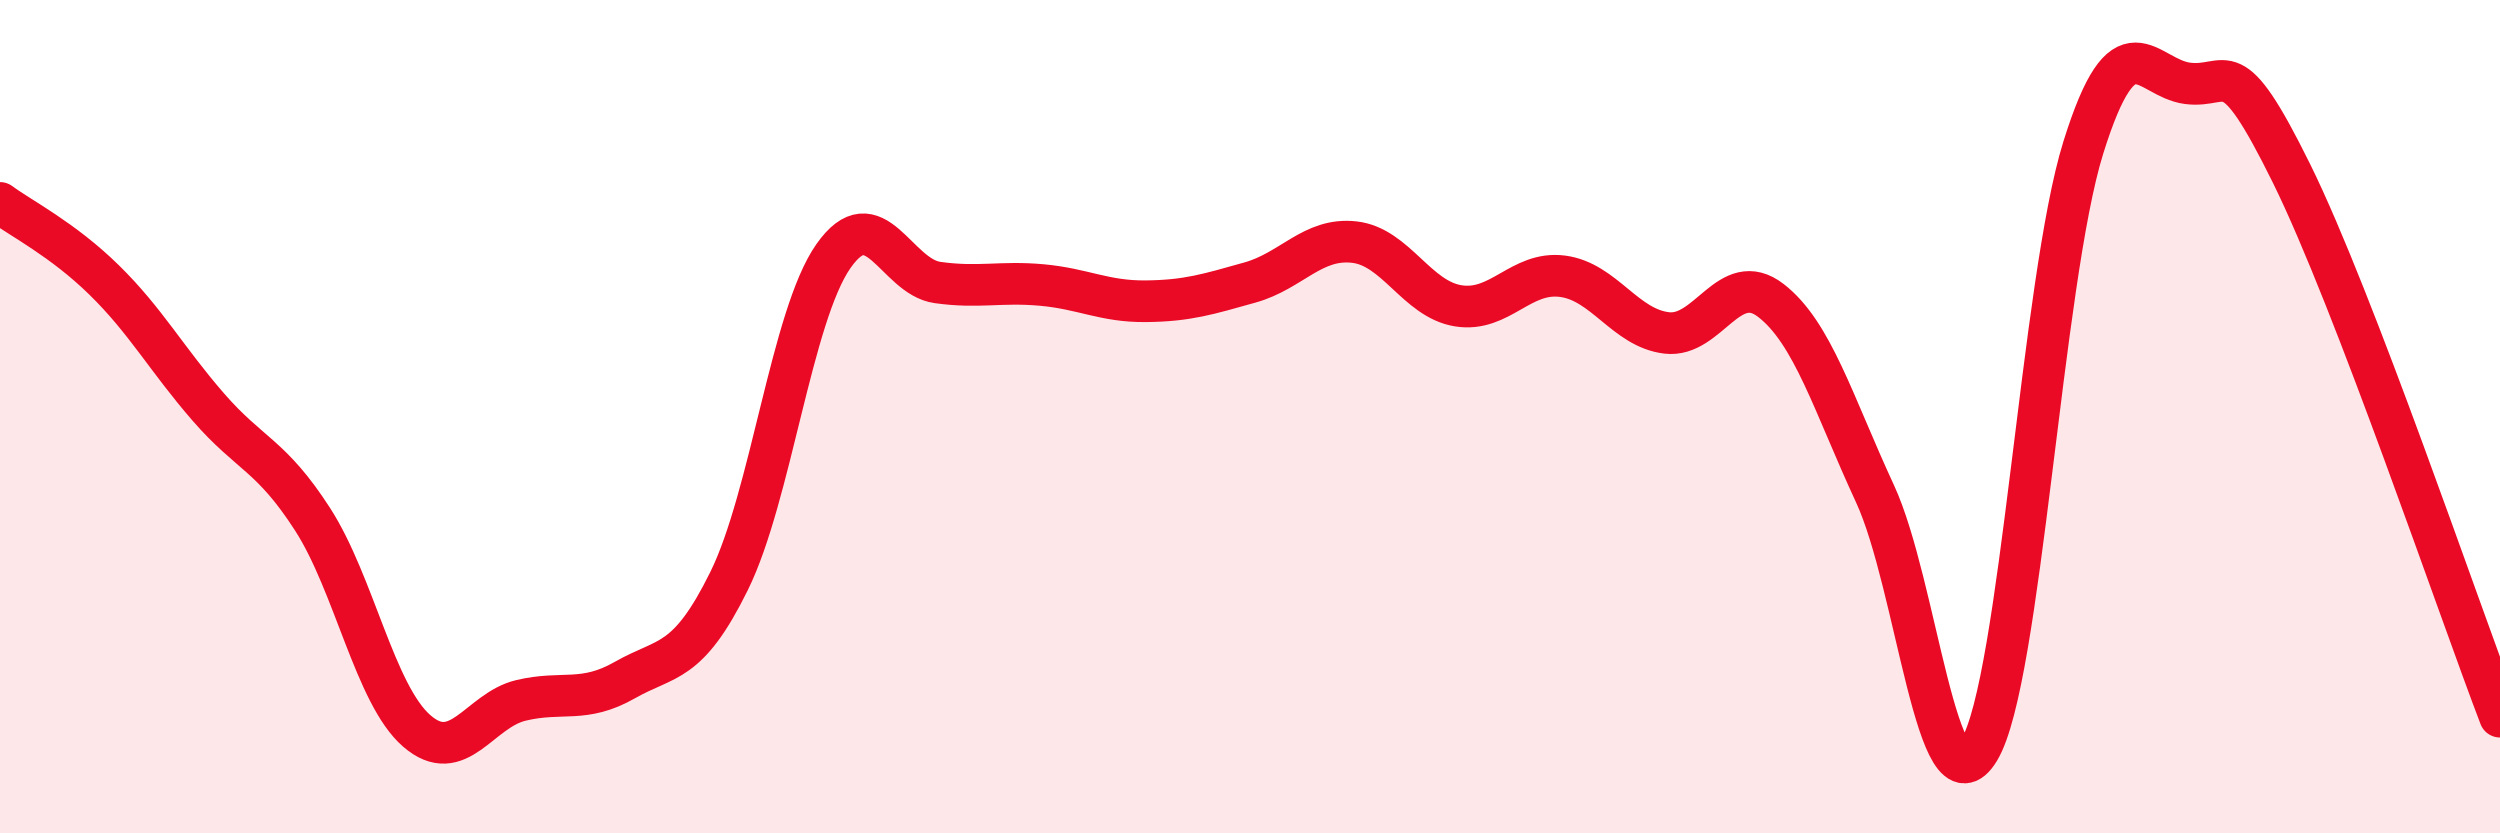
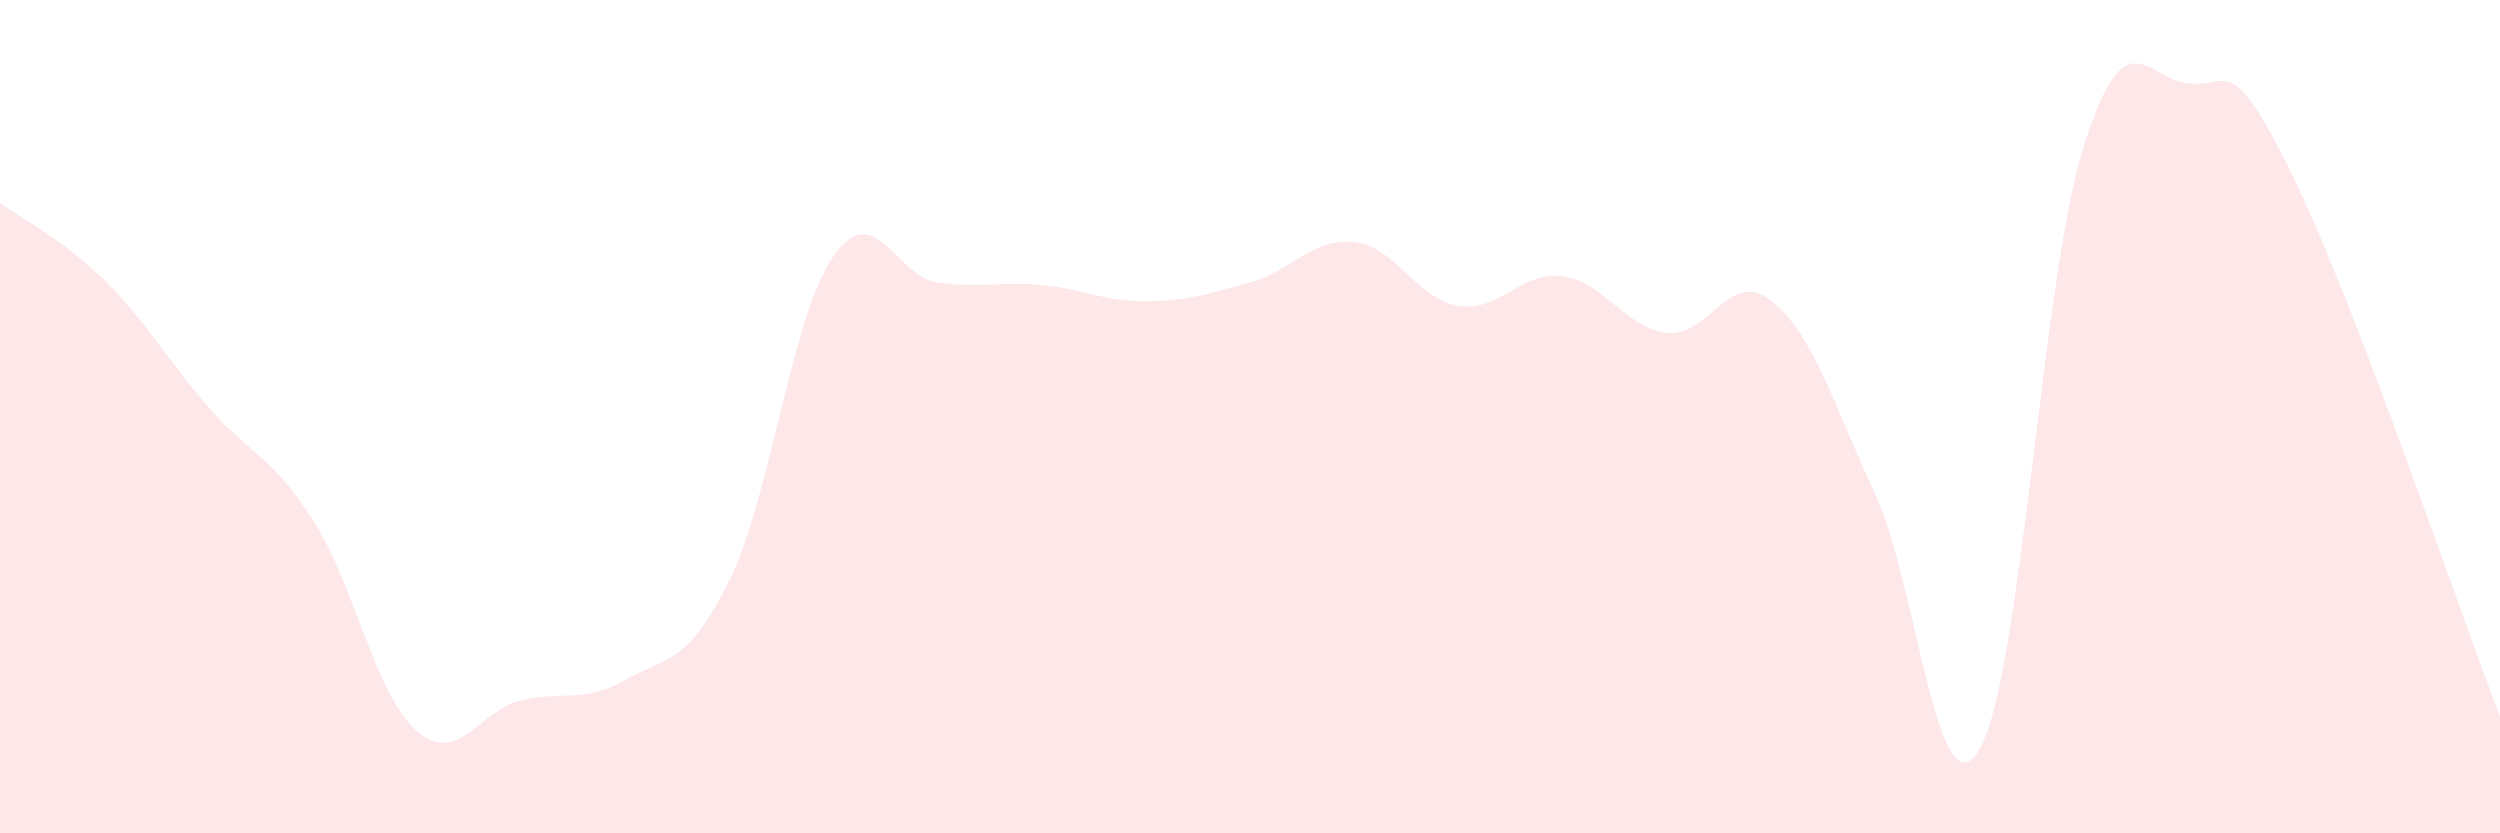
<svg xmlns="http://www.w3.org/2000/svg" width="60" height="20" viewBox="0 0 60 20">
  <path d="M 0,4.87 C 0.5,5.24 1.5,5.74 2.5,6.72 C 3.5,7.7 4,8.62 5,9.77 C 6,10.92 6.5,10.91 7.5,12.46 C 8.5,14.01 9,16.67 10,17.54 C 11,18.41 11.5,17.05 12.5,16.81 C 13.5,16.57 14,16.89 15,16.32 C 16,15.75 16.5,15.97 17.5,13.94 C 18.5,11.91 19,7.58 20,6.15 C 21,4.72 21.5,6.64 22.5,6.78 C 23.5,6.92 24,6.75 25,6.84 C 26,6.93 26.5,7.24 27.5,7.23 C 28.5,7.22 29,7.06 30,6.78 C 31,6.5 31.5,5.7 32.5,5.81 C 33.5,5.92 34,7.18 35,7.34 C 36,7.5 36.5,6.5 37.5,6.63 C 38.5,6.76 39,7.87 40,7.99 C 41,8.11 41.5,6.44 42.5,7.21 C 43.5,7.98 44,9.69 45,11.85 C 46,14.01 46.5,19.66 47.5,18 C 48.5,16.34 49,6.74 50,3.54 C 51,0.34 51.5,1.87 52.5,2 C 53.5,2.13 53.5,1.13 55,4.17 C 56.5,7.21 59,14.59 60,17.2L60 20L0 20Z" fill="#EB0A25" opacity="0.1" stroke-linecap="round" stroke-linejoin="round" />
-   <path d="M 0,4.87 C 0.5,5.24 1.5,5.74 2.5,6.72 C 3.5,7.7 4,8.62 5,9.77 C 6,10.92 6.5,10.91 7.5,12.46 C 8.5,14.01 9,16.67 10,17.54 C 11,18.41 11.5,17.05 12.5,16.81 C 13.5,16.57 14,16.89 15,16.32 C 16,15.75 16.5,15.97 17.5,13.94 C 18.5,11.91 19,7.58 20,6.15 C 21,4.72 21.5,6.64 22.5,6.78 C 23.5,6.92 24,6.75 25,6.84 C 26,6.93 26.5,7.24 27.5,7.23 C 28.5,7.22 29,7.06 30,6.78 C 31,6.5 31.5,5.7 32.5,5.81 C 33.5,5.92 34,7.18 35,7.34 C 36,7.5 36.5,6.5 37.5,6.63 C 38.5,6.76 39,7.87 40,7.99 C 41,8.11 41.5,6.44 42.5,7.21 C 43.5,7.98 44,9.69 45,11.85 C 46,14.01 46.5,19.66 47.5,18 C 48.5,16.34 49,6.74 50,3.54 C 51,0.34 51.5,1.87 52.5,2 C 53.5,2.13 53.5,1.13 55,4.17 C 56.5,7.21 59,14.59 60,17.2" stroke="#EB0A25" stroke-width="1" fill="none" stroke-linecap="round" stroke-linejoin="round" />
</svg>